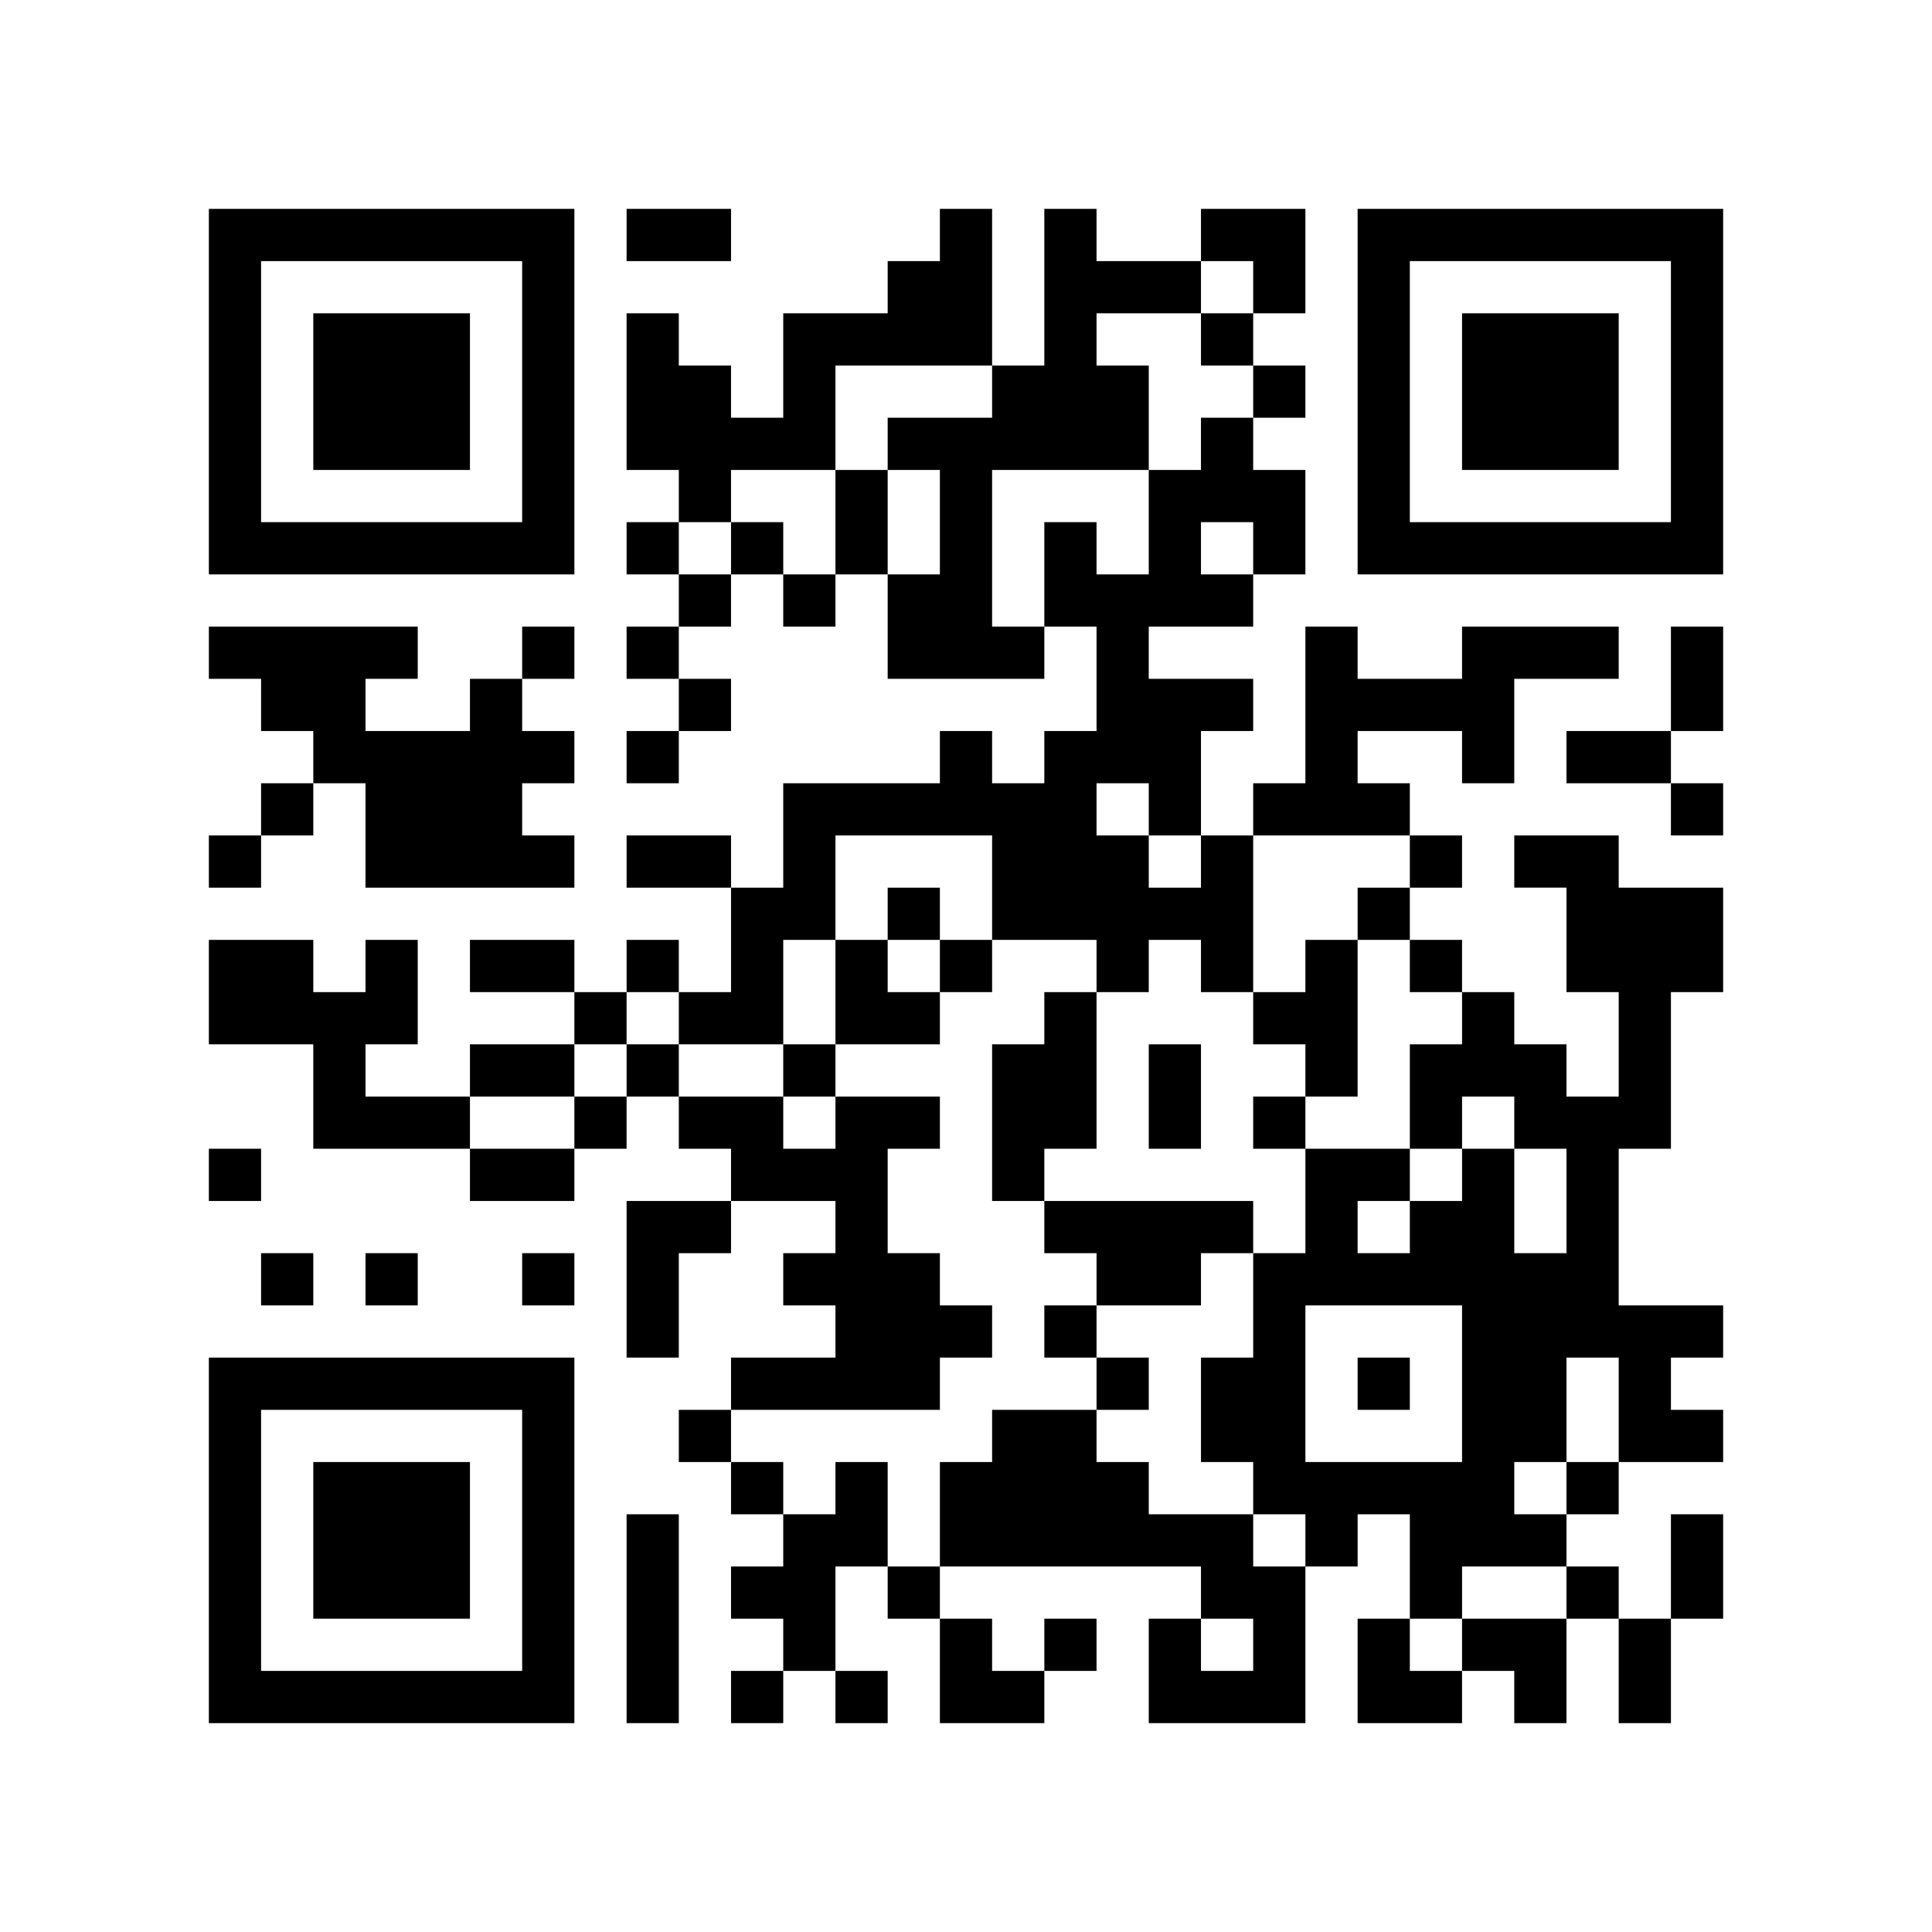
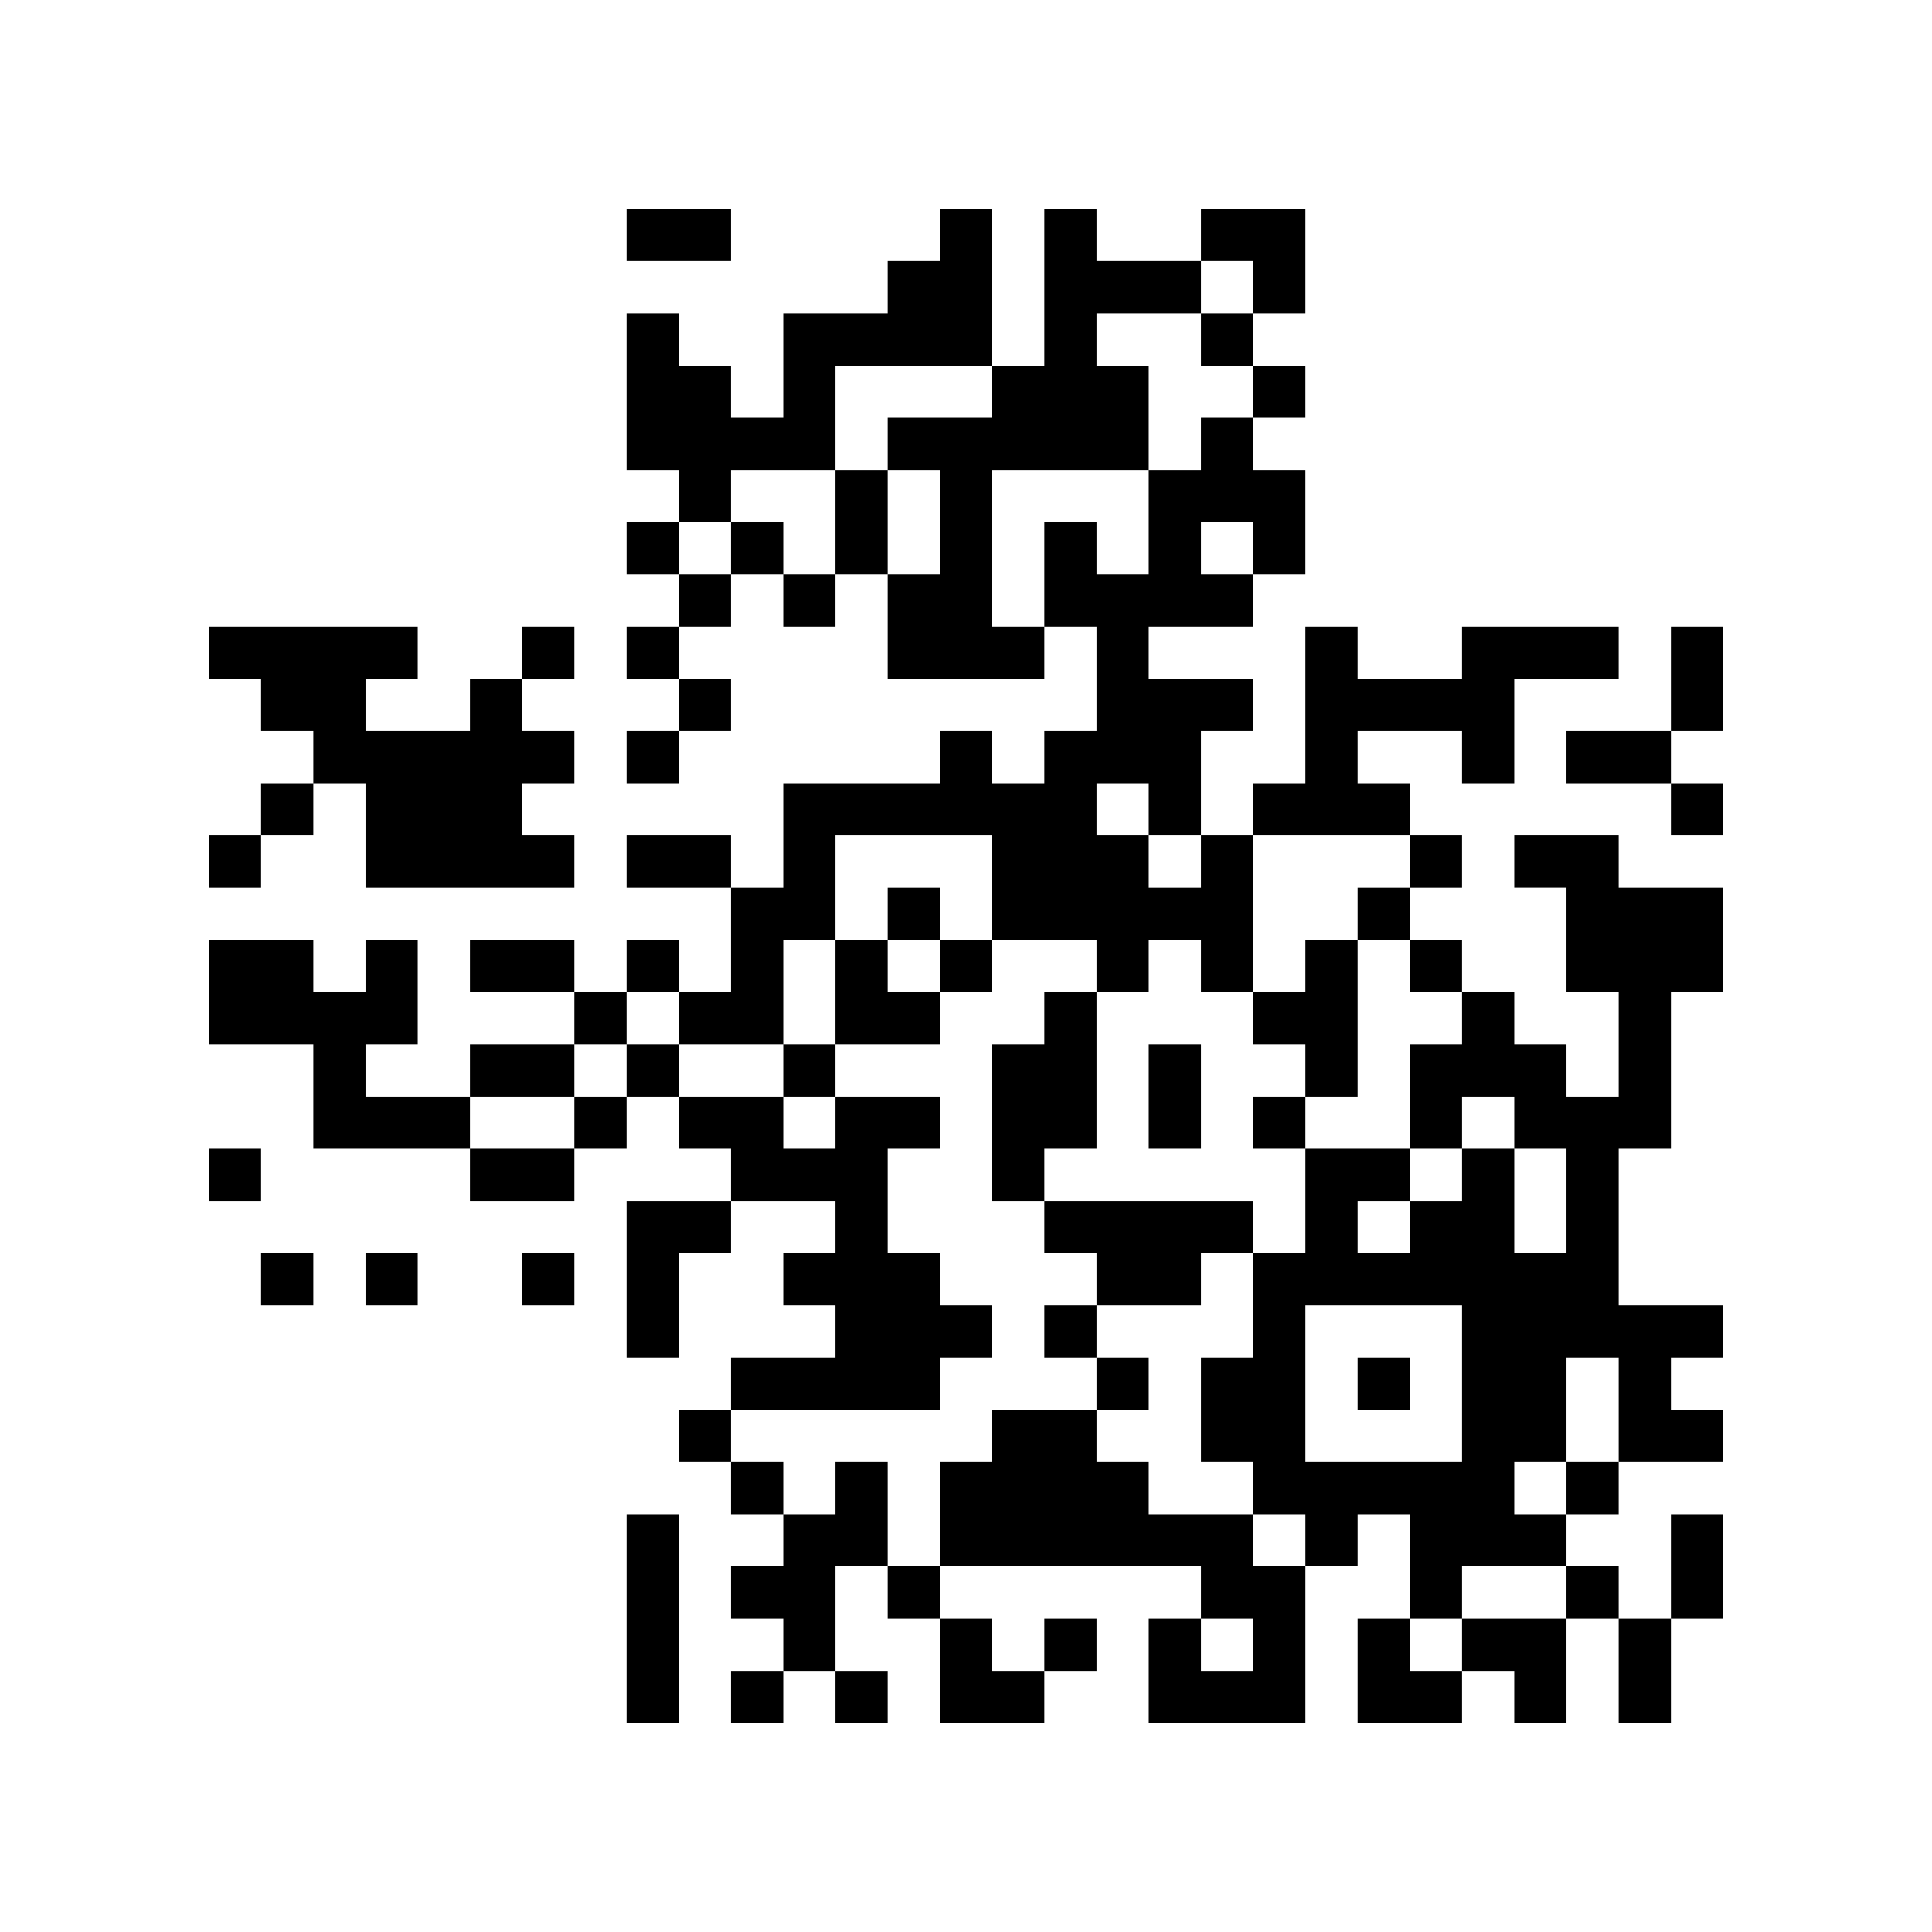
<svg xmlns="http://www.w3.org/2000/svg" xmlns:xlink="http://www.w3.org/1999/xlink" version="1.1" baseProfile="full" viewBox="-4 -4 37 37" width="148" height="148" id="qrcode-e68eeda0b190957028f584f674423a53">
  <symbol id="tracker">
-     <path d="m 0 7 0 7 7 0 0 -7 -7 0 z m 1 1 5 0 0 5 -5 0 0 -5 z m 1 1 0 3 3 0 0 -3 -3 0 z" style="fill:#000000;stroke:none" />
-   </symbol>
+     </symbol>
  <use x="0" y="-7" xlink:href="#tracker" />
  <use x="0" y="15" xlink:href="#tracker" />
  <use x="22" y="-7" xlink:href="#tracker" />
  <path d="M14,0 h1v3h-3v2h-2v1h-1v-1h-1v-3h1v1h1v1h1v-2h2v-1h1v-1 M16,0 h1v1h2v1h-2v1h1v2h-3v3h1v1h-3v-2h1v-2h-1v-1h2v-1h1v-3 M24,8 h3v1h-2v2h-1v-1h-2v1h1v1h-3v-1h1v-3h1v1h2v-1 M5,9 h1v1h1v1h-1v1h1v1h-4v-2h-1v-1h-1v-1h-1v-1h4v1h-1v1h2v-1 M19,12 h1v3h-1v-1h-1v1h-1v-1h-2v-2h-3v2h-1v2h-2v-1h1v-2h1v-2h3v-1h1v1h1v-1h1v-2h-1v-2h1v1h1v-2h1v-1h1v1h1v2h-1v1h-2v1h2v1h-1v2 M19,6 v1h1v-1h-1 M17,11 v1h1v1h1v-1h-1v-1h-1 M25,12 h2v1h2v2h-1v3h-1v3h2v1h-1v1h1v1h-2v-2h-1v2h-1v1h1v1h-2v1h-1v-2h-1v1h-1v-1h-1v-1h-1v-2h1v-2h1v-2h2v1h1v-1h1v2h1v-2h-1v-1h-1v1h-1v-2h1v-1h1v1h1v1h1v-2h-1v-2h-1v-1 M22,19 v1h1v-1h-1 M21,21 v3h3v-3h-3 M3,14 h1v2h-1v1h2v1h-3v-2h-2v-2h2v1h1v-1 M21,14 h1v3h-1v-1h-1v-1h1v-1 M16,15 h1v3h-1v1h-1v-3h1v-1 M12,17 h2v1h-1v2h1v1h1v1h-1v1h-4v-1h2v-1h-1v-1h1v-1h-2v-1h-1v-1h2v1h1v-1 M8,19 h2v1h-1v2h-1v-3 M16,19 h4v1h-1v1h-2v-1h-1v-1 M15,23 h2v1h1v1h2v1h1v3h-3v-2h1v1h1v-1h-1v-1h-5v-2h1v-1 M12,24 h1v2h-1v2h-1v-1h-1v-1h1v-1h1v-1 M8,25 h1v4h-1v-4 M19,2 v1h1v-1h-1 M20,3 v1h1v-1h-1 M8,6 v1h1v-1h-1 M10,6 v1h1v-1h-1 M9,7 v1h1v-1h-1 M11,7 v1h1v-1h-1 M6,8 v1h1v-1h-1 M8,8 v1h1v-1h-1 M9,9 v1h1v-1h-1 M8,10 v1h1v-1h-1 M1,11 v1h1v-1h-1 M28,11 v1h1v-1h-1 M0,12 v1h1v-1h-1 M23,12 v1h1v-1h-1 M13,13 v1h1v-1h-1 M22,13 v1h1v-1h-1 M8,14 v1h1v-1h-1 M14,14 v1h1v-1h-1 M23,14 v1h1v-1h-1 M7,15 v1h1v-1h-1 M8,16 v1h1v-1h-1 M11,16 v1h1v-1h-1 M7,17 v1h1v-1h-1 M20,17 v1h1v-1h-1 M0,18 v1h1v-1h-1 M1,20 v1h1v-1h-1 M3,20 v1h1v-1h-1 M6,20 v1h1v-1h-1 M16,21 v1h1v-1h-1 M17,22 v1h1v-1h-1 M22,22 v1h1v-1h-1 M9,23 v1h1v-1h-1 M10,24 v1h1v-1h-1 M26,24 v1h1v-1h-1 M13,26 v1h1v-1h-1 M26,26 v1h1v-1h-1 M16,27 v1h1v-1h-1 M10,28 v1h1v-1h-1 M12,28 v1h1v-1h-1 M8,0 h2v1h-2v-1 M12,5 h1v2h-1v-2 M28,8 h1v2h-1v-2 M26,10 h2v1h-2v-1 M8,12 h2v1h-2v-1 M5,14 h2v1h-2v-1 M5,16 h2v1h-2v-1 M18,16 h1v2h-1v-2 M5,18 h2v1h-2v-1 M28,25 h1v2h-1v-2 M27,27 h1v2h-1v-2 M19,0 h2v2h-1v-1h-1z M12,14 h1v1h1v1h-2z M14,27 h1v1h1v1h-2z M22,27 h1v1h1v1h-2z M24,27 h2v2h-1v-1h-1z" style="fill:#000000;stroke:none" />
</svg>